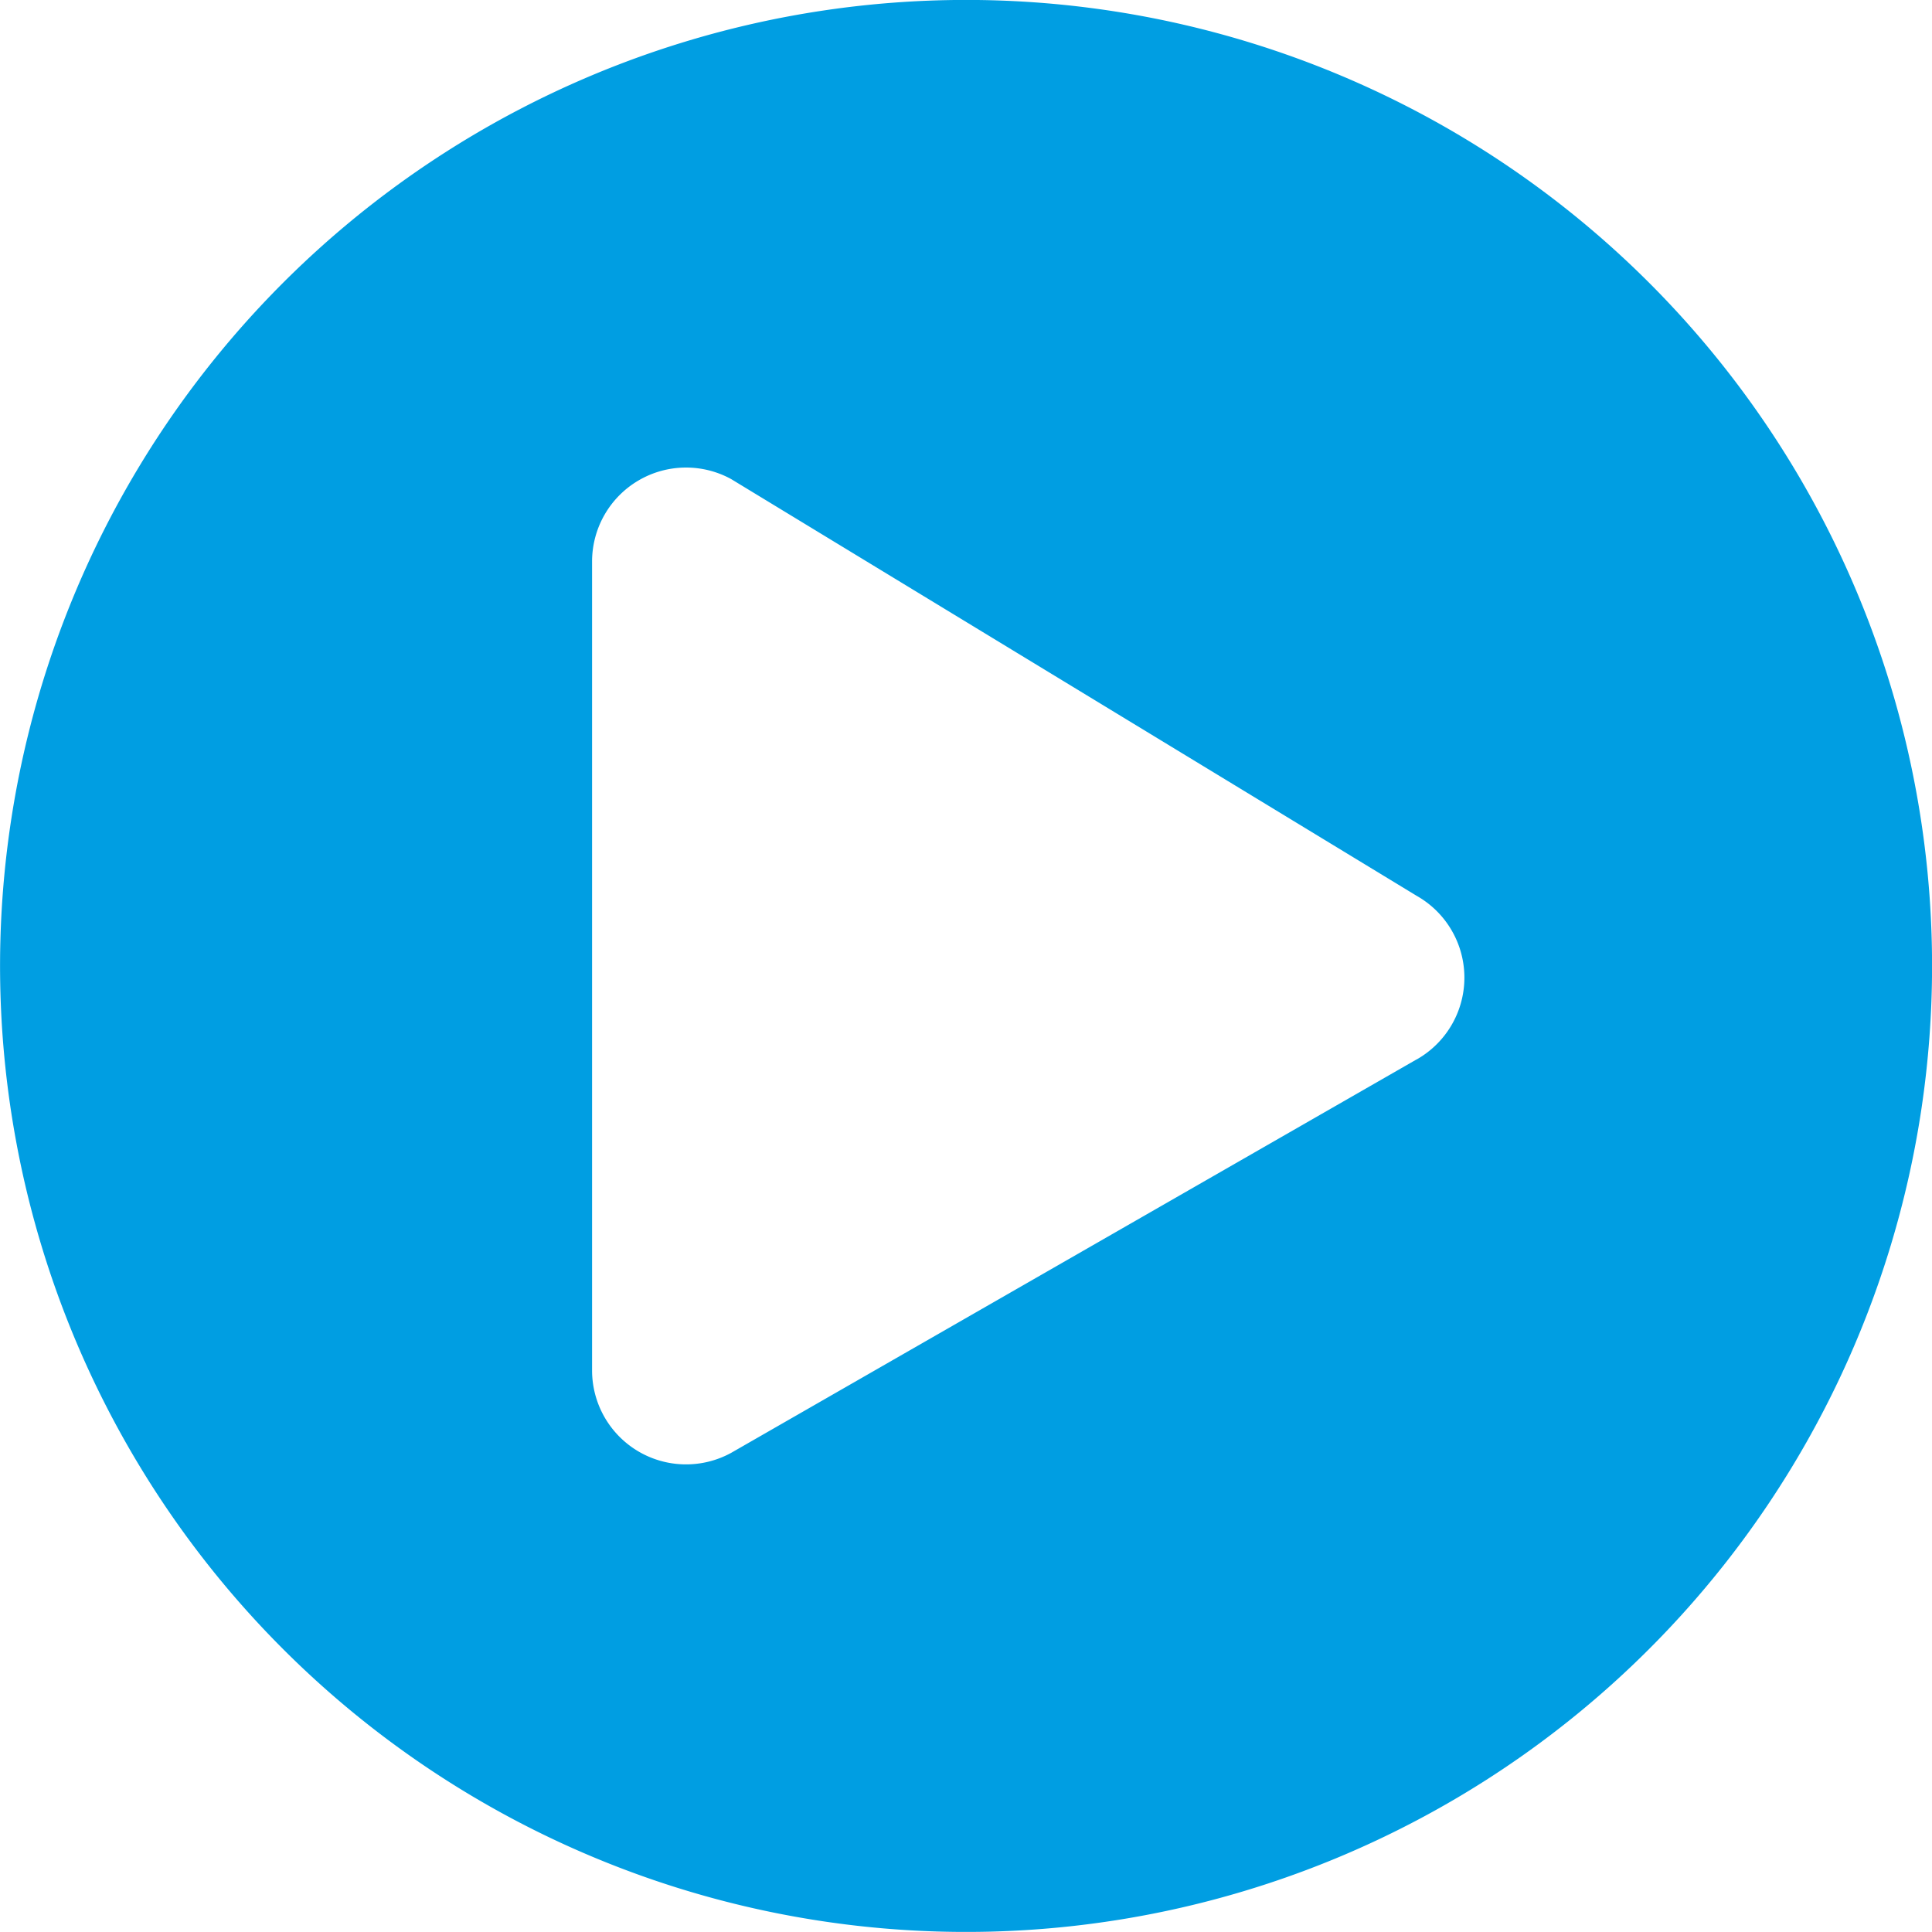
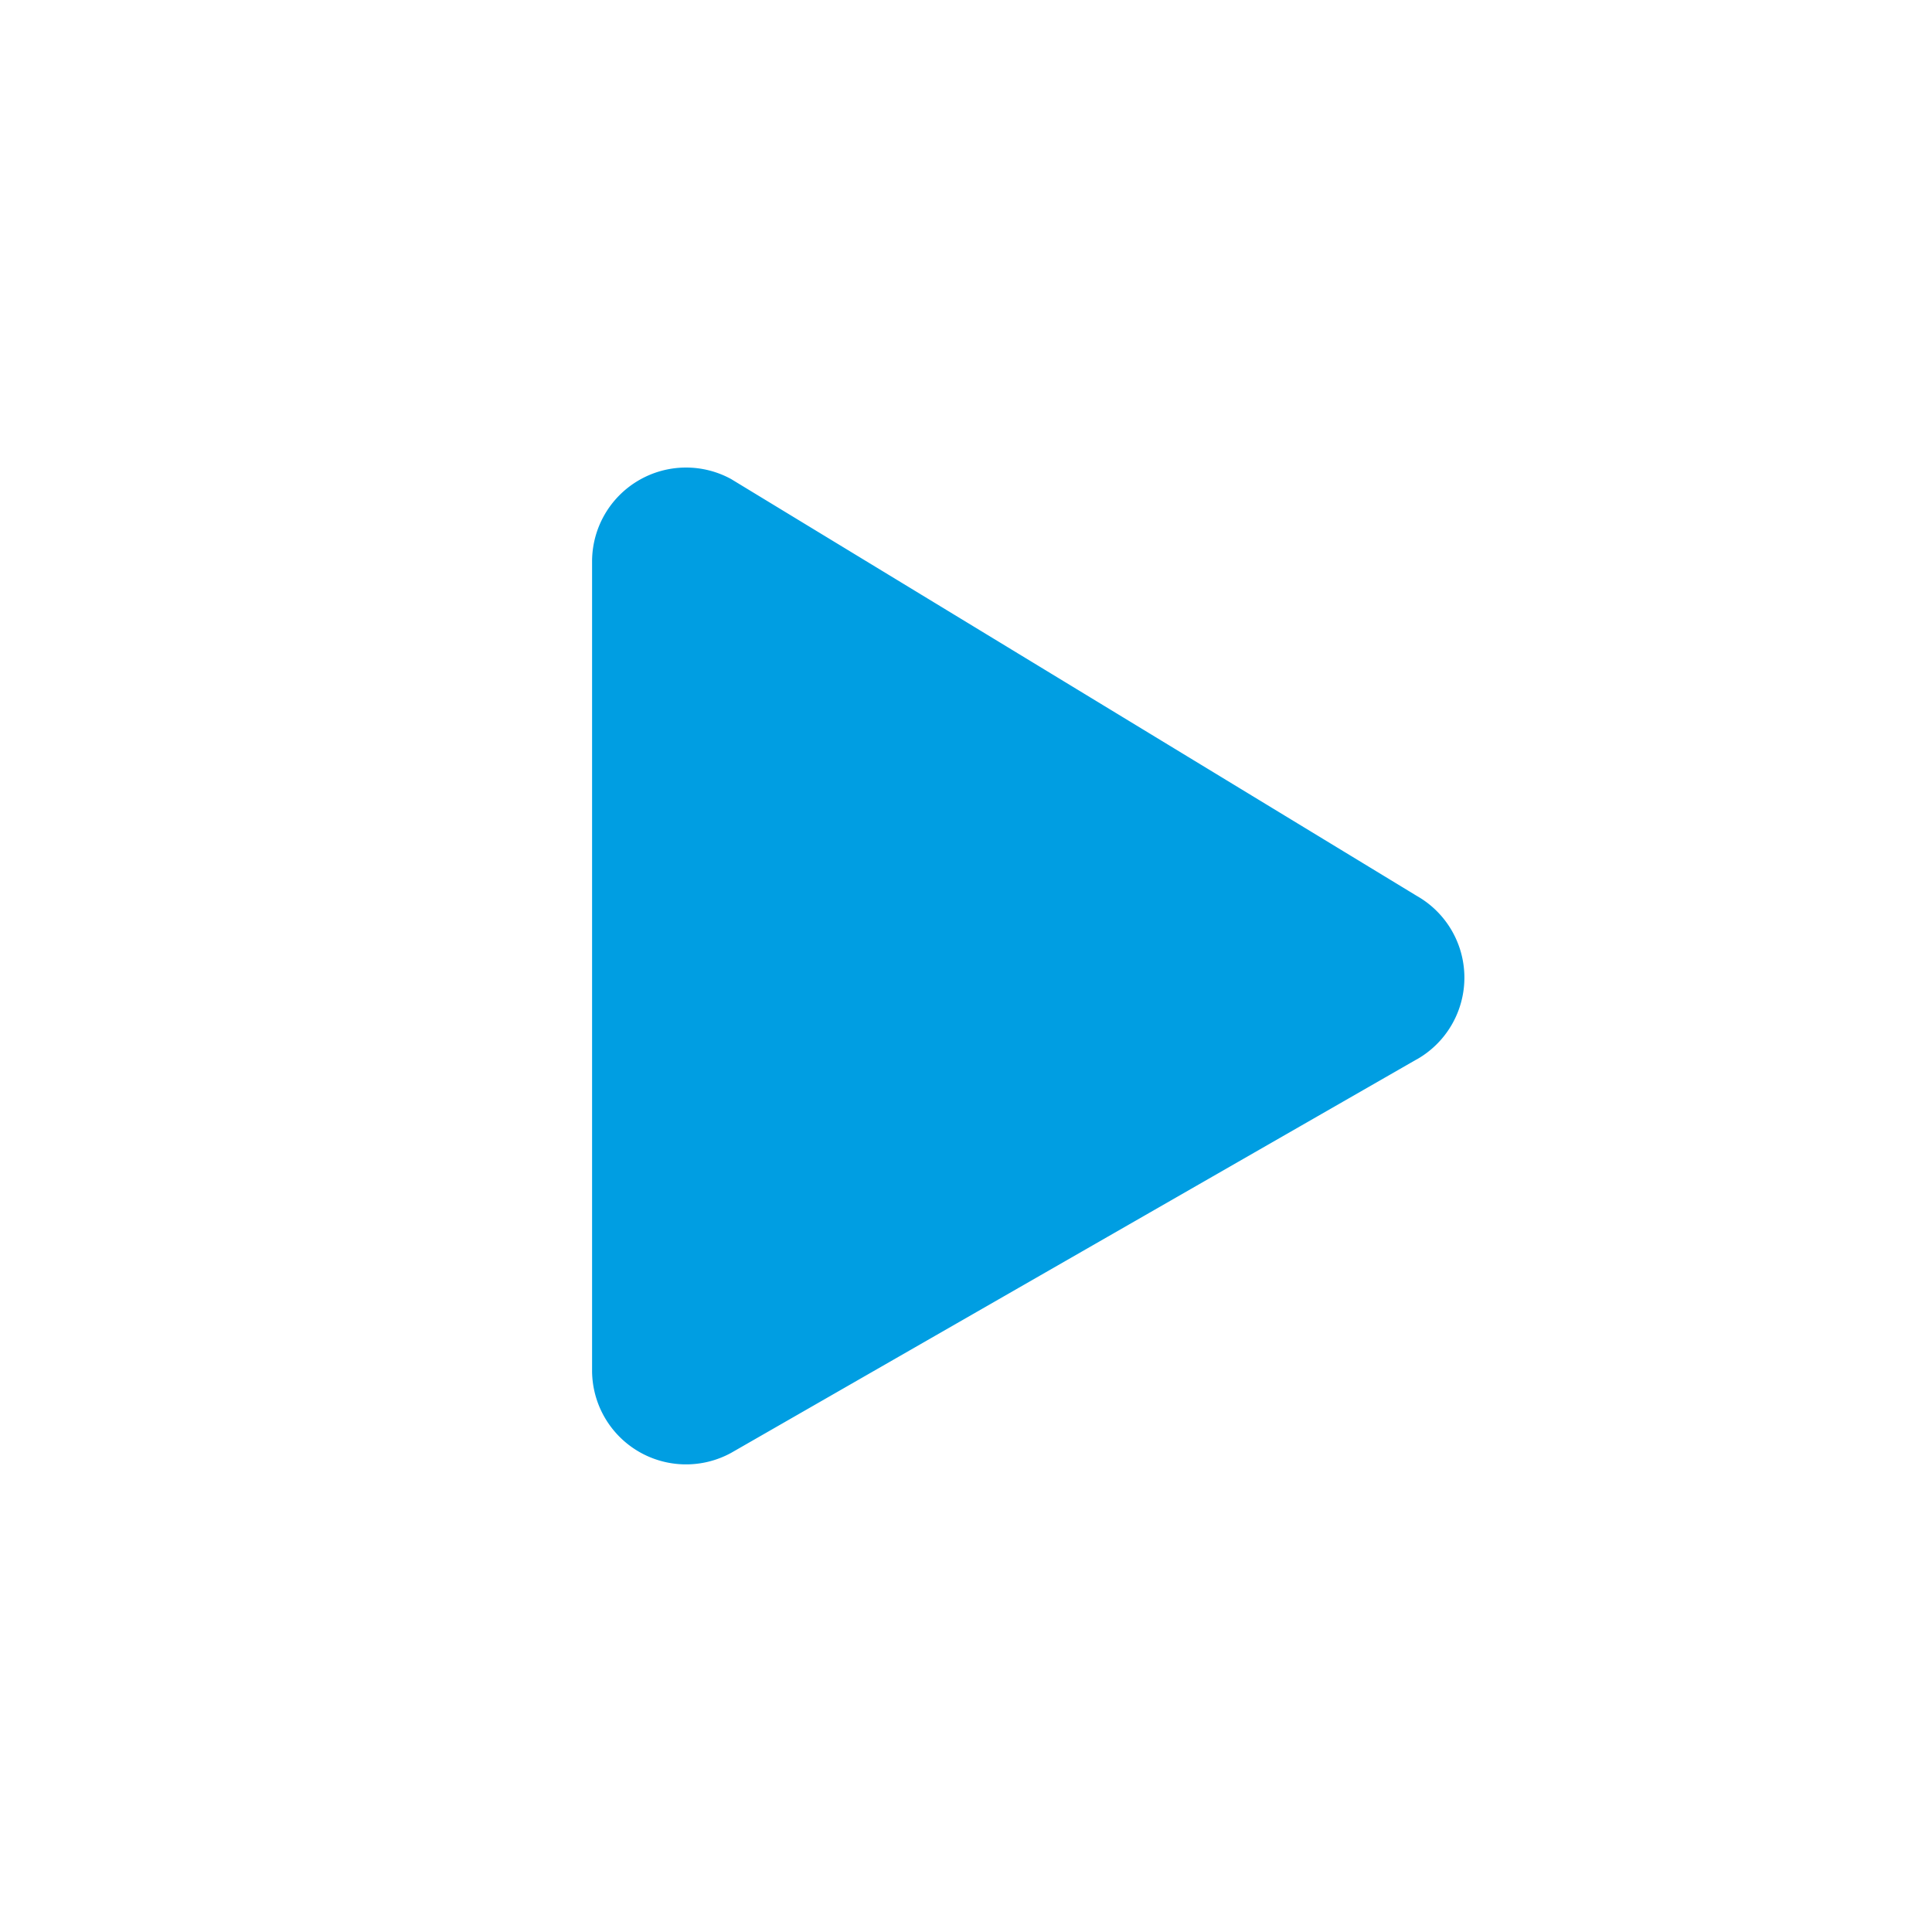
<svg xmlns="http://www.w3.org/2000/svg" width="30.836" height="30.836" viewBox="0 0 30.836 30.836">
-   <path id="Icon_awesome-play-circle" data-name="Icon awesome-play-circle" d="M15.98.562A15.418,15.418,0,1,0,31.4,15.98,15.415,15.415,0,0,0,15.98.562Zm7.193,16.91L12.232,23.752a1.5,1.5,0,0,1-2.219-1.306V9.515a1.5,1.5,0,0,1,2.219-1.306l10.942,6.652A1.5,1.5,0,0,1,23.173,17.473Z" transform="translate(-0.563 -0.563)" fill="#009ee2" />
+   <path id="Icon_awesome-play-circle" data-name="Icon awesome-play-circle" d="M15.98.562Zm7.193,16.91L12.232,23.752a1.5,1.5,0,0,1-2.219-1.306V9.515a1.5,1.5,0,0,1,2.219-1.306l10.942,6.652A1.5,1.5,0,0,1,23.173,17.473Z" transform="translate(-0.563 -0.563)" fill="#009ee2" />
</svg>